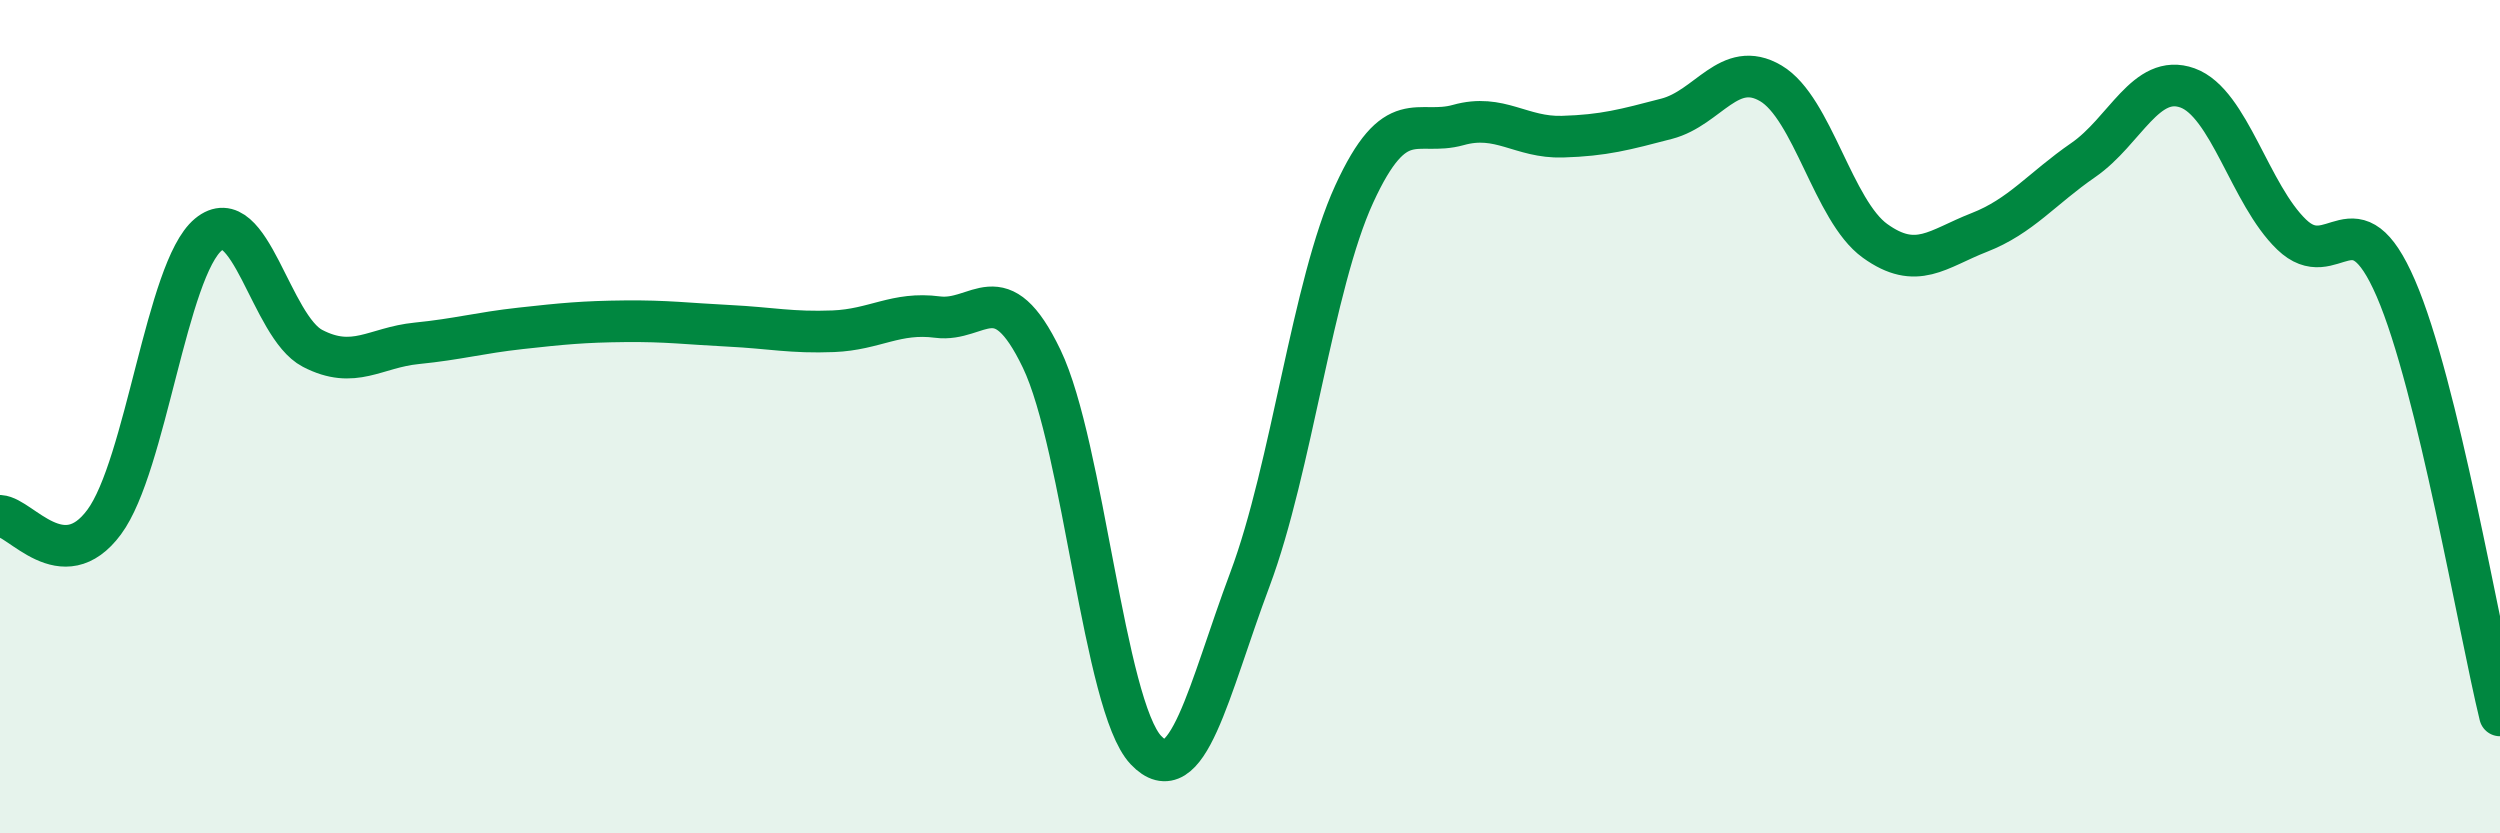
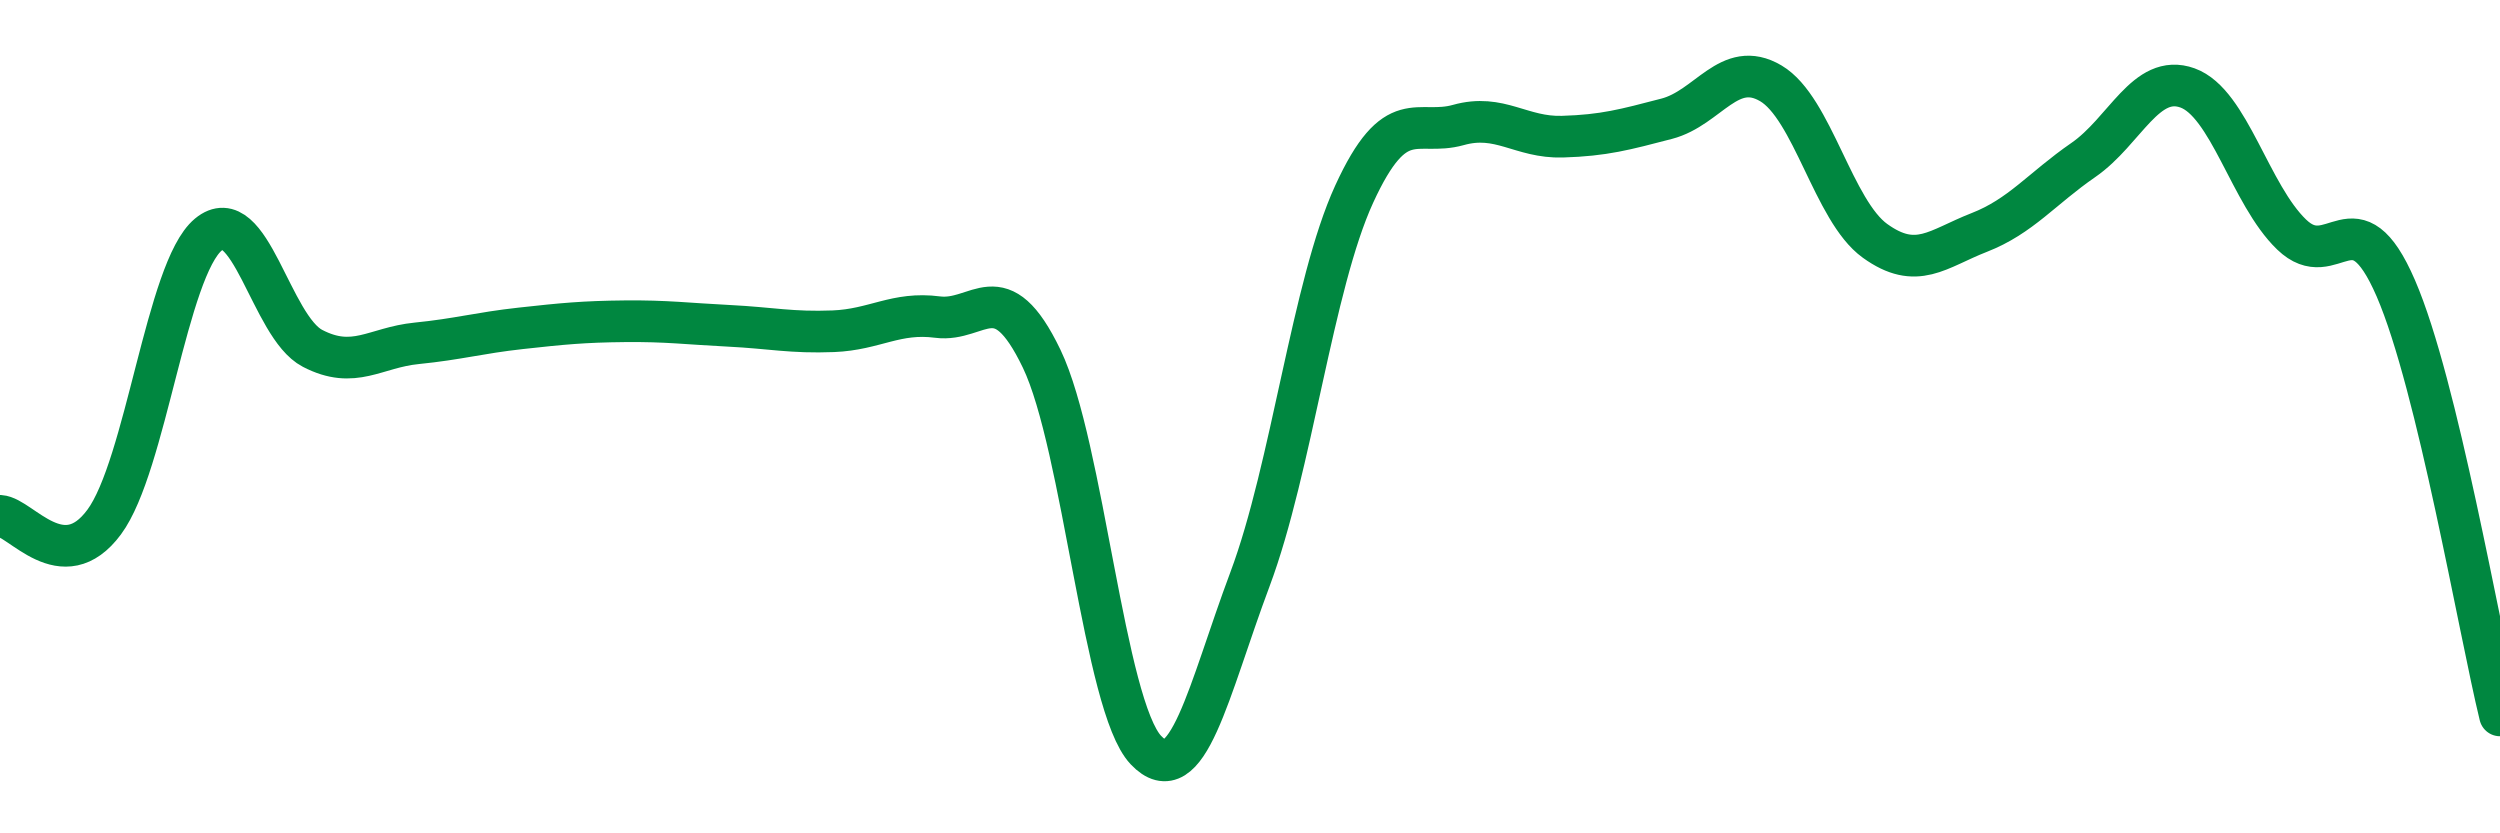
<svg xmlns="http://www.w3.org/2000/svg" width="60" height="20" viewBox="0 0 60 20">
-   <path d="M 0,12.38 C 0.5,12.41 1.5,13.88 2.5,12.53 C 3.5,11.18 4,6.46 5,5.63 C 6,4.8 6.5,7.84 7.5,8.36 C 8.5,8.88 9,8.34 10,8.24 C 11,8.14 11.5,7.99 12.5,7.88 C 13.5,7.77 14,7.72 15,7.71 C 16,7.7 16.5,7.77 17.5,7.82 C 18.5,7.87 19,7.99 20,7.95 C 21,7.91 21.5,7.48 22.5,7.61 C 23.5,7.74 24,6.53 25,8.61 C 26,10.69 26.5,16.94 27.5,18 C 28.5,19.06 29,16.57 30,13.9 C 31,11.23 31.5,6.84 32.5,4.66 C 33.5,2.48 34,3.28 35,3 C 36,2.72 36.5,3.31 37.5,3.28 C 38.5,3.25 39,3.11 40,2.85 C 41,2.59 41.5,1.41 42.5,2 C 43.5,2.59 44,5.06 45,5.78 C 46,6.5 46.5,5.97 47.5,5.58 C 48.5,5.19 49,4.53 50,3.84 C 51,3.15 51.5,1.75 52.5,2.11 C 53.5,2.47 54,4.67 55,5.63 C 56,6.59 56.5,4.61 57.5,6.92 C 58.5,9.23 59.5,15.12 60,17.17L60 20L0 20Z" fill="#008740" opacity="0.1" stroke-linecap="round" stroke-linejoin="round" />
  <path d="M 0,12.38 C 0.5,12.41 1.5,13.88 2.5,12.53 C 3.5,11.18 4,6.46 5,5.63 C 6,4.8 6.5,7.84 7.5,8.36 C 8.5,8.88 9,8.34 10,8.24 C 11,8.14 11.5,7.99 12.5,7.88 C 13.5,7.77 14,7.72 15,7.71 C 16,7.7 16.5,7.77 17.5,7.82 C 18.5,7.87 19,7.99 20,7.95 C 21,7.91 21.5,7.48 22.5,7.61 C 23.5,7.74 24,6.53 25,8.61 C 26,10.69 26.5,16.94 27.5,18 C 28.5,19.06 29,16.57 30,13.9 C 31,11.23 31.5,6.84 32.5,4.66 C 33.5,2.48 34,3.28 35,3 C 36,2.72 36.5,3.31 37.5,3.28 C 38.5,3.25 39,3.11 40,2.85 C 41,2.59 41.5,1.41 42.5,2 C 43.5,2.59 44,5.06 45,5.78 C 46,6.5 46.5,5.97 47.5,5.58 C 48.5,5.19 49,4.53 50,3.84 C 51,3.15 51.5,1.75 52.5,2.11 C 53.5,2.47 54,4.67 55,5.63 C 56,6.59 56.5,4.61 57.5,6.92 C 58.5,9.23 59.5,15.12 60,17.17" stroke="#008740" stroke-width="1" fill="none" stroke-linecap="round" stroke-linejoin="round" />
</svg>